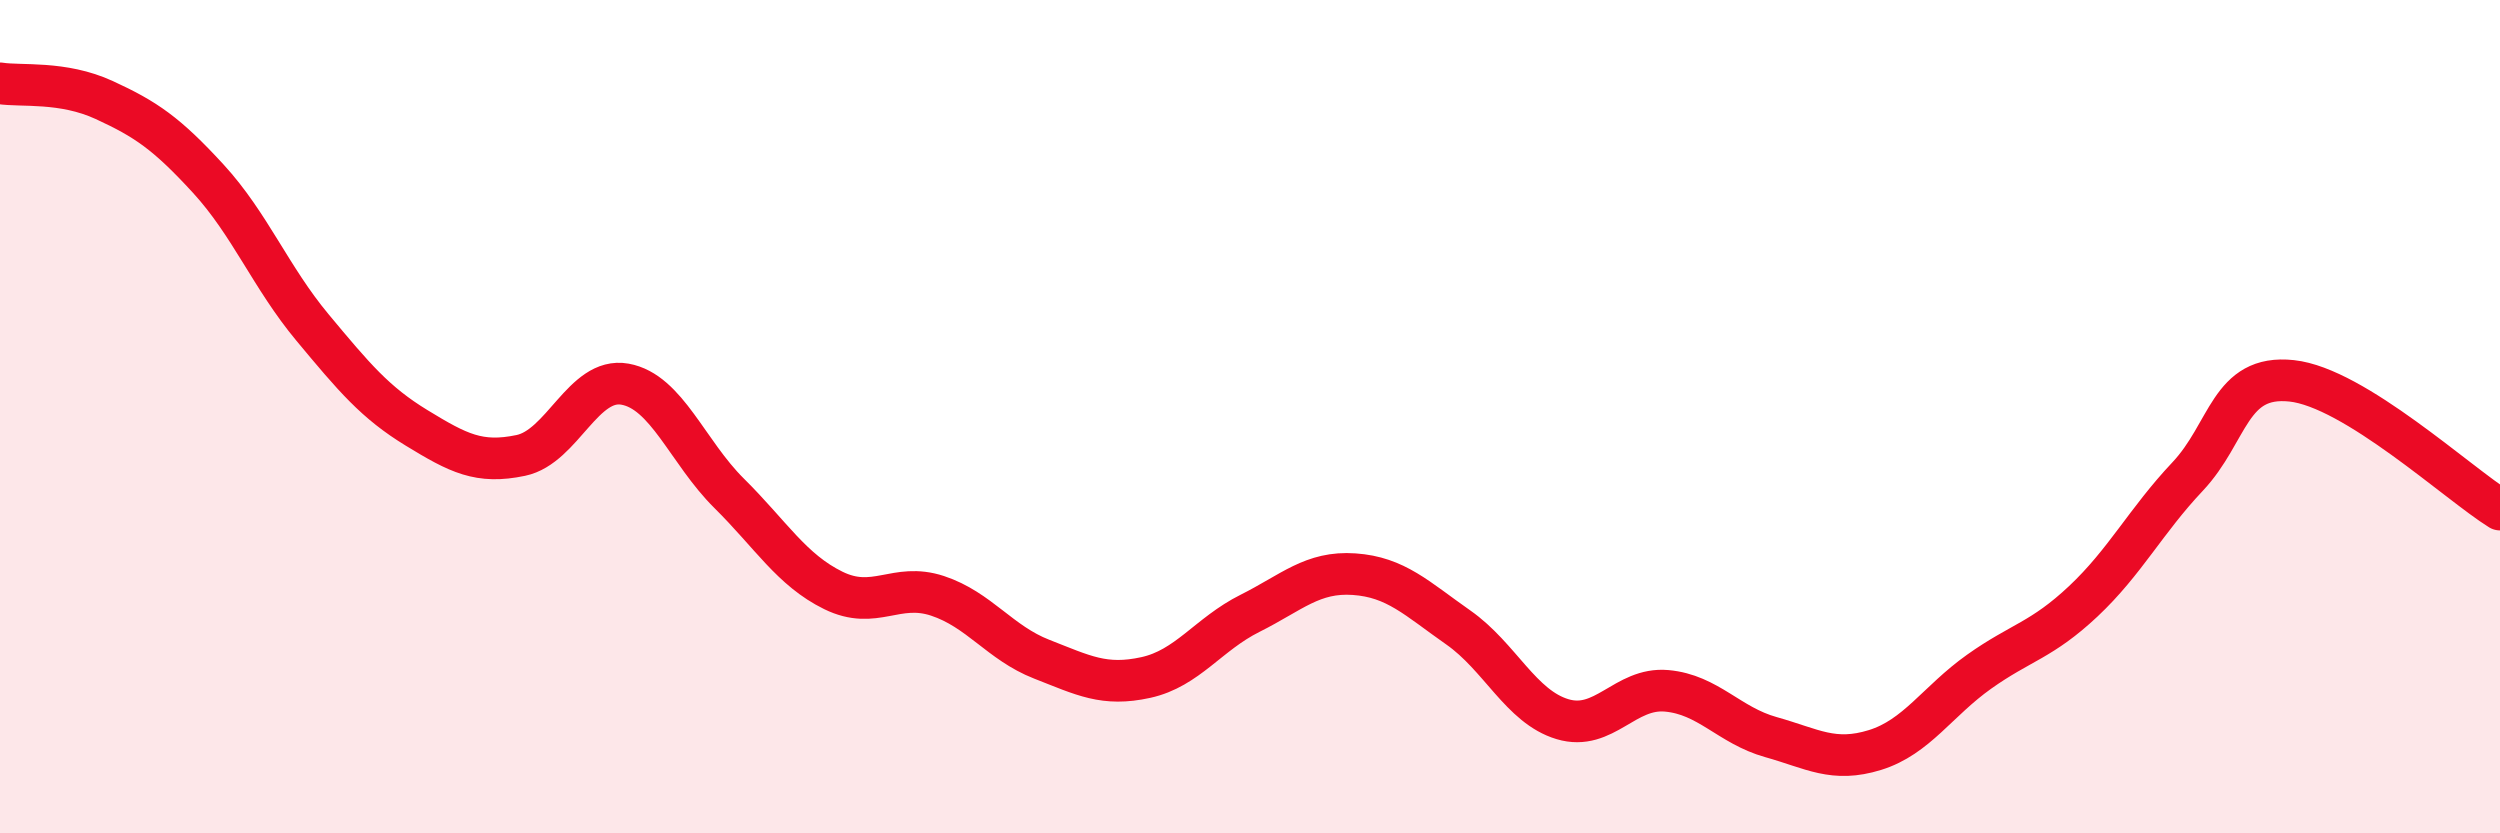
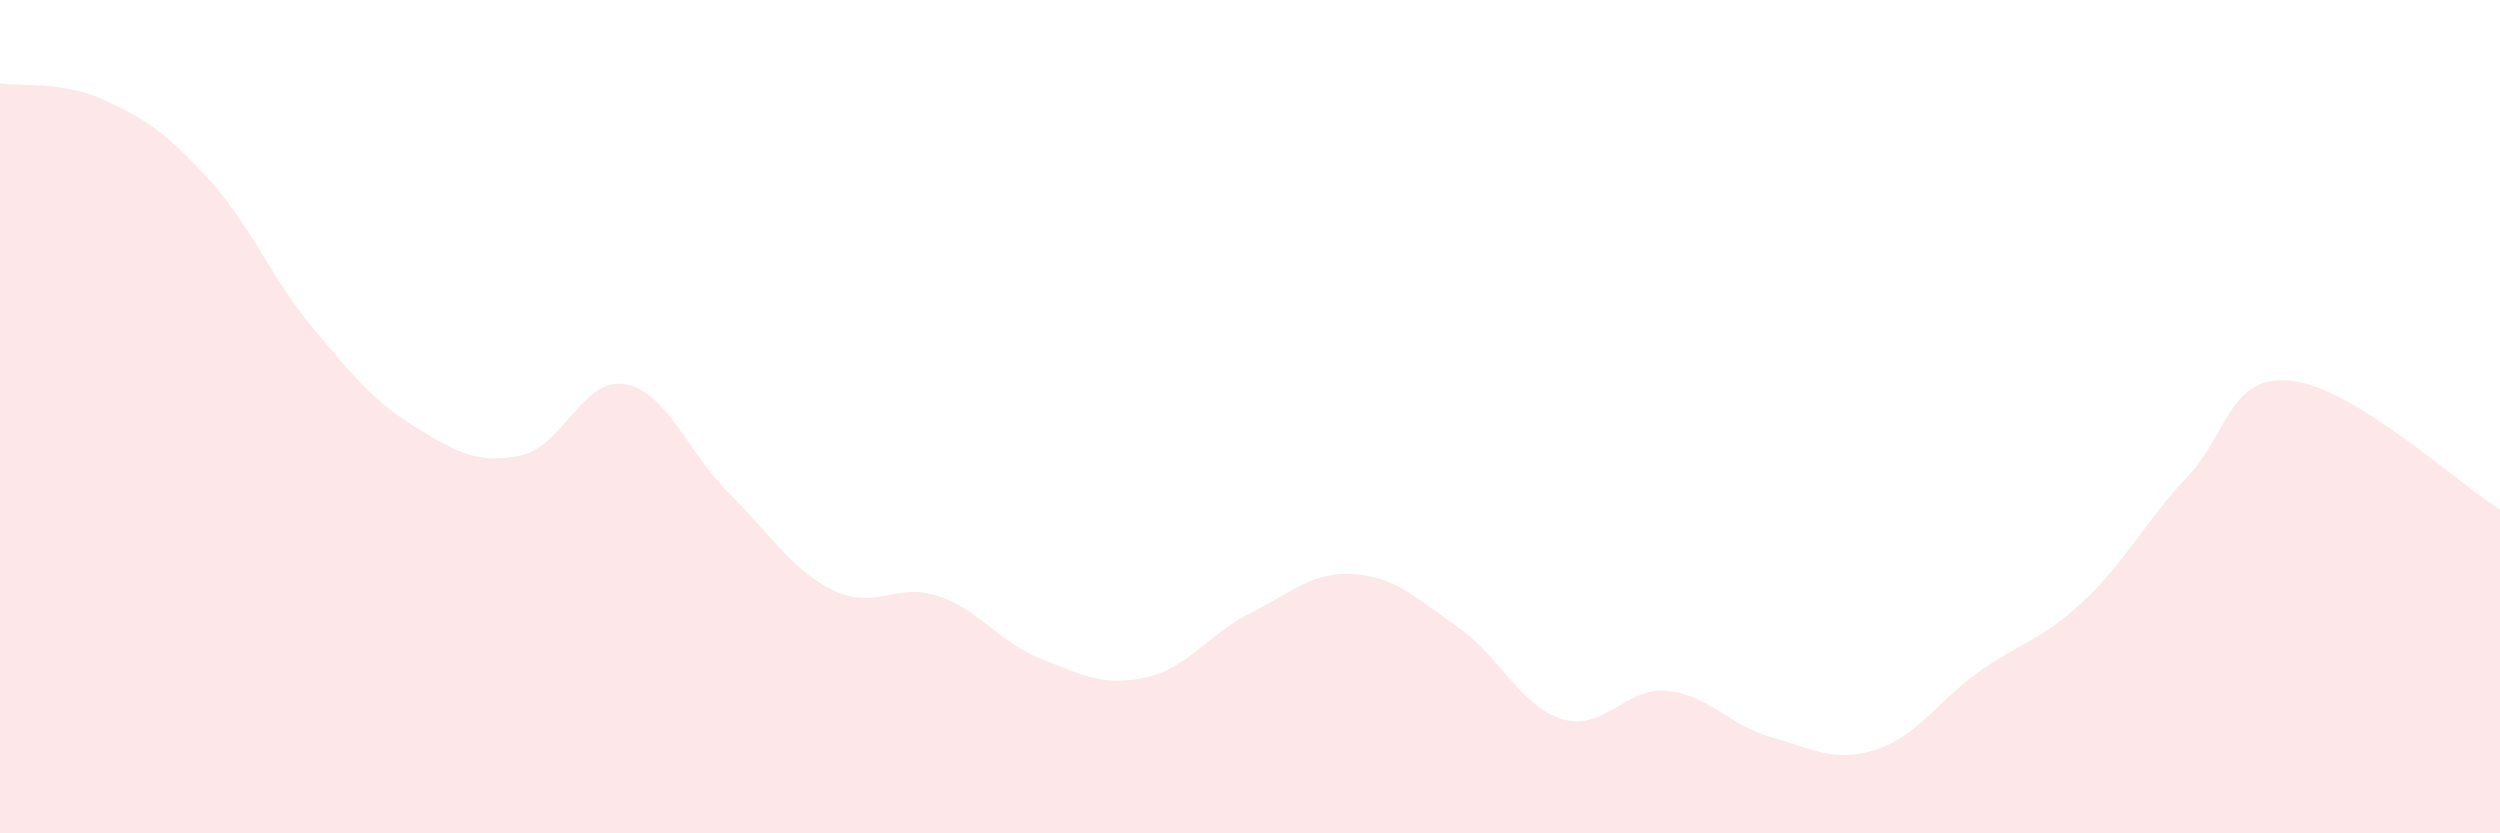
<svg xmlns="http://www.w3.org/2000/svg" width="60" height="20" viewBox="0 0 60 20">
  <path d="M 0,2 C 0.5,2.08 1.5,1.94 2.5,2.4 C 3.5,2.86 4,3.2 5,4.29 C 6,5.38 6.5,6.66 7.5,7.86 C 8.5,9.06 9,9.66 10,10.27 C 11,10.88 11.5,11.14 12.5,10.93 C 13.5,10.72 14,9.04 15,9.22 C 16,9.4 16.5,10.85 17.5,11.84 C 18.5,12.83 19,13.68 20,14.17 C 21,14.66 21.5,13.97 22.5,14.3 C 23.5,14.63 24,15.43 25,15.82 C 26,16.21 26.5,16.48 27.5,16.26 C 28.5,16.04 29,15.22 30,14.72 C 31,14.22 31.5,13.71 32.5,13.78 C 33.5,13.85 34,14.36 35,15.06 C 36,15.76 36.5,16.96 37.5,17.26 C 38.5,17.56 39,16.49 40,16.58 C 41,16.67 41.5,17.41 42.5,17.69 C 43.5,17.97 44,18.31 45,18 C 46,17.69 46.5,16.83 47.5,16.12 C 48.5,15.41 49,15.37 50,14.43 C 51,13.49 51.5,12.5 52.5,11.44 C 53.5,10.38 53.5,8.98 55,9.14 C 56.5,9.3 59,11.61 60,12.23L60 20L0 20Z" fill="#EB0A25" opacity="0.1" stroke-linecap="round" stroke-linejoin="round" />
-   <path d="M 0,2 C 0.5,2.08 1.5,1.94 2.5,2.4 C 3.5,2.86 4,3.2 5,4.29 C 6,5.38 6.5,6.66 7.5,7.86 C 8.5,9.06 9,9.66 10,10.27 C 11,10.88 11.5,11.14 12.5,10.93 C 13.5,10.72 14,9.04 15,9.22 C 16,9.4 16.5,10.85 17.5,11.84 C 18.5,12.83 19,13.68 20,14.17 C 21,14.66 21.5,13.97 22.5,14.3 C 23.5,14.63 24,15.43 25,15.82 C 26,16.21 26.5,16.48 27.5,16.26 C 28.5,16.04 29,15.22 30,14.72 C 31,14.22 31.5,13.71 32.5,13.78 C 33.5,13.85 34,14.36 35,15.06 C 36,15.76 36.5,16.96 37.5,17.26 C 38.5,17.56 39,16.49 40,16.58 C 41,16.67 41.5,17.41 42.5,17.69 C 43.5,17.97 44,18.31 45,18 C 46,17.69 46.5,16.83 47.5,16.12 C 48.5,15.41 49,15.37 50,14.43 C 51,13.49 51.5,12.5 52.5,11.44 C 53.5,10.38 53.5,8.98 55,9.14 C 56.5,9.3 59,11.61 60,12.23" stroke="#EB0A25" stroke-width="1" fill="none" stroke-linecap="round" stroke-linejoin="round" />
</svg>